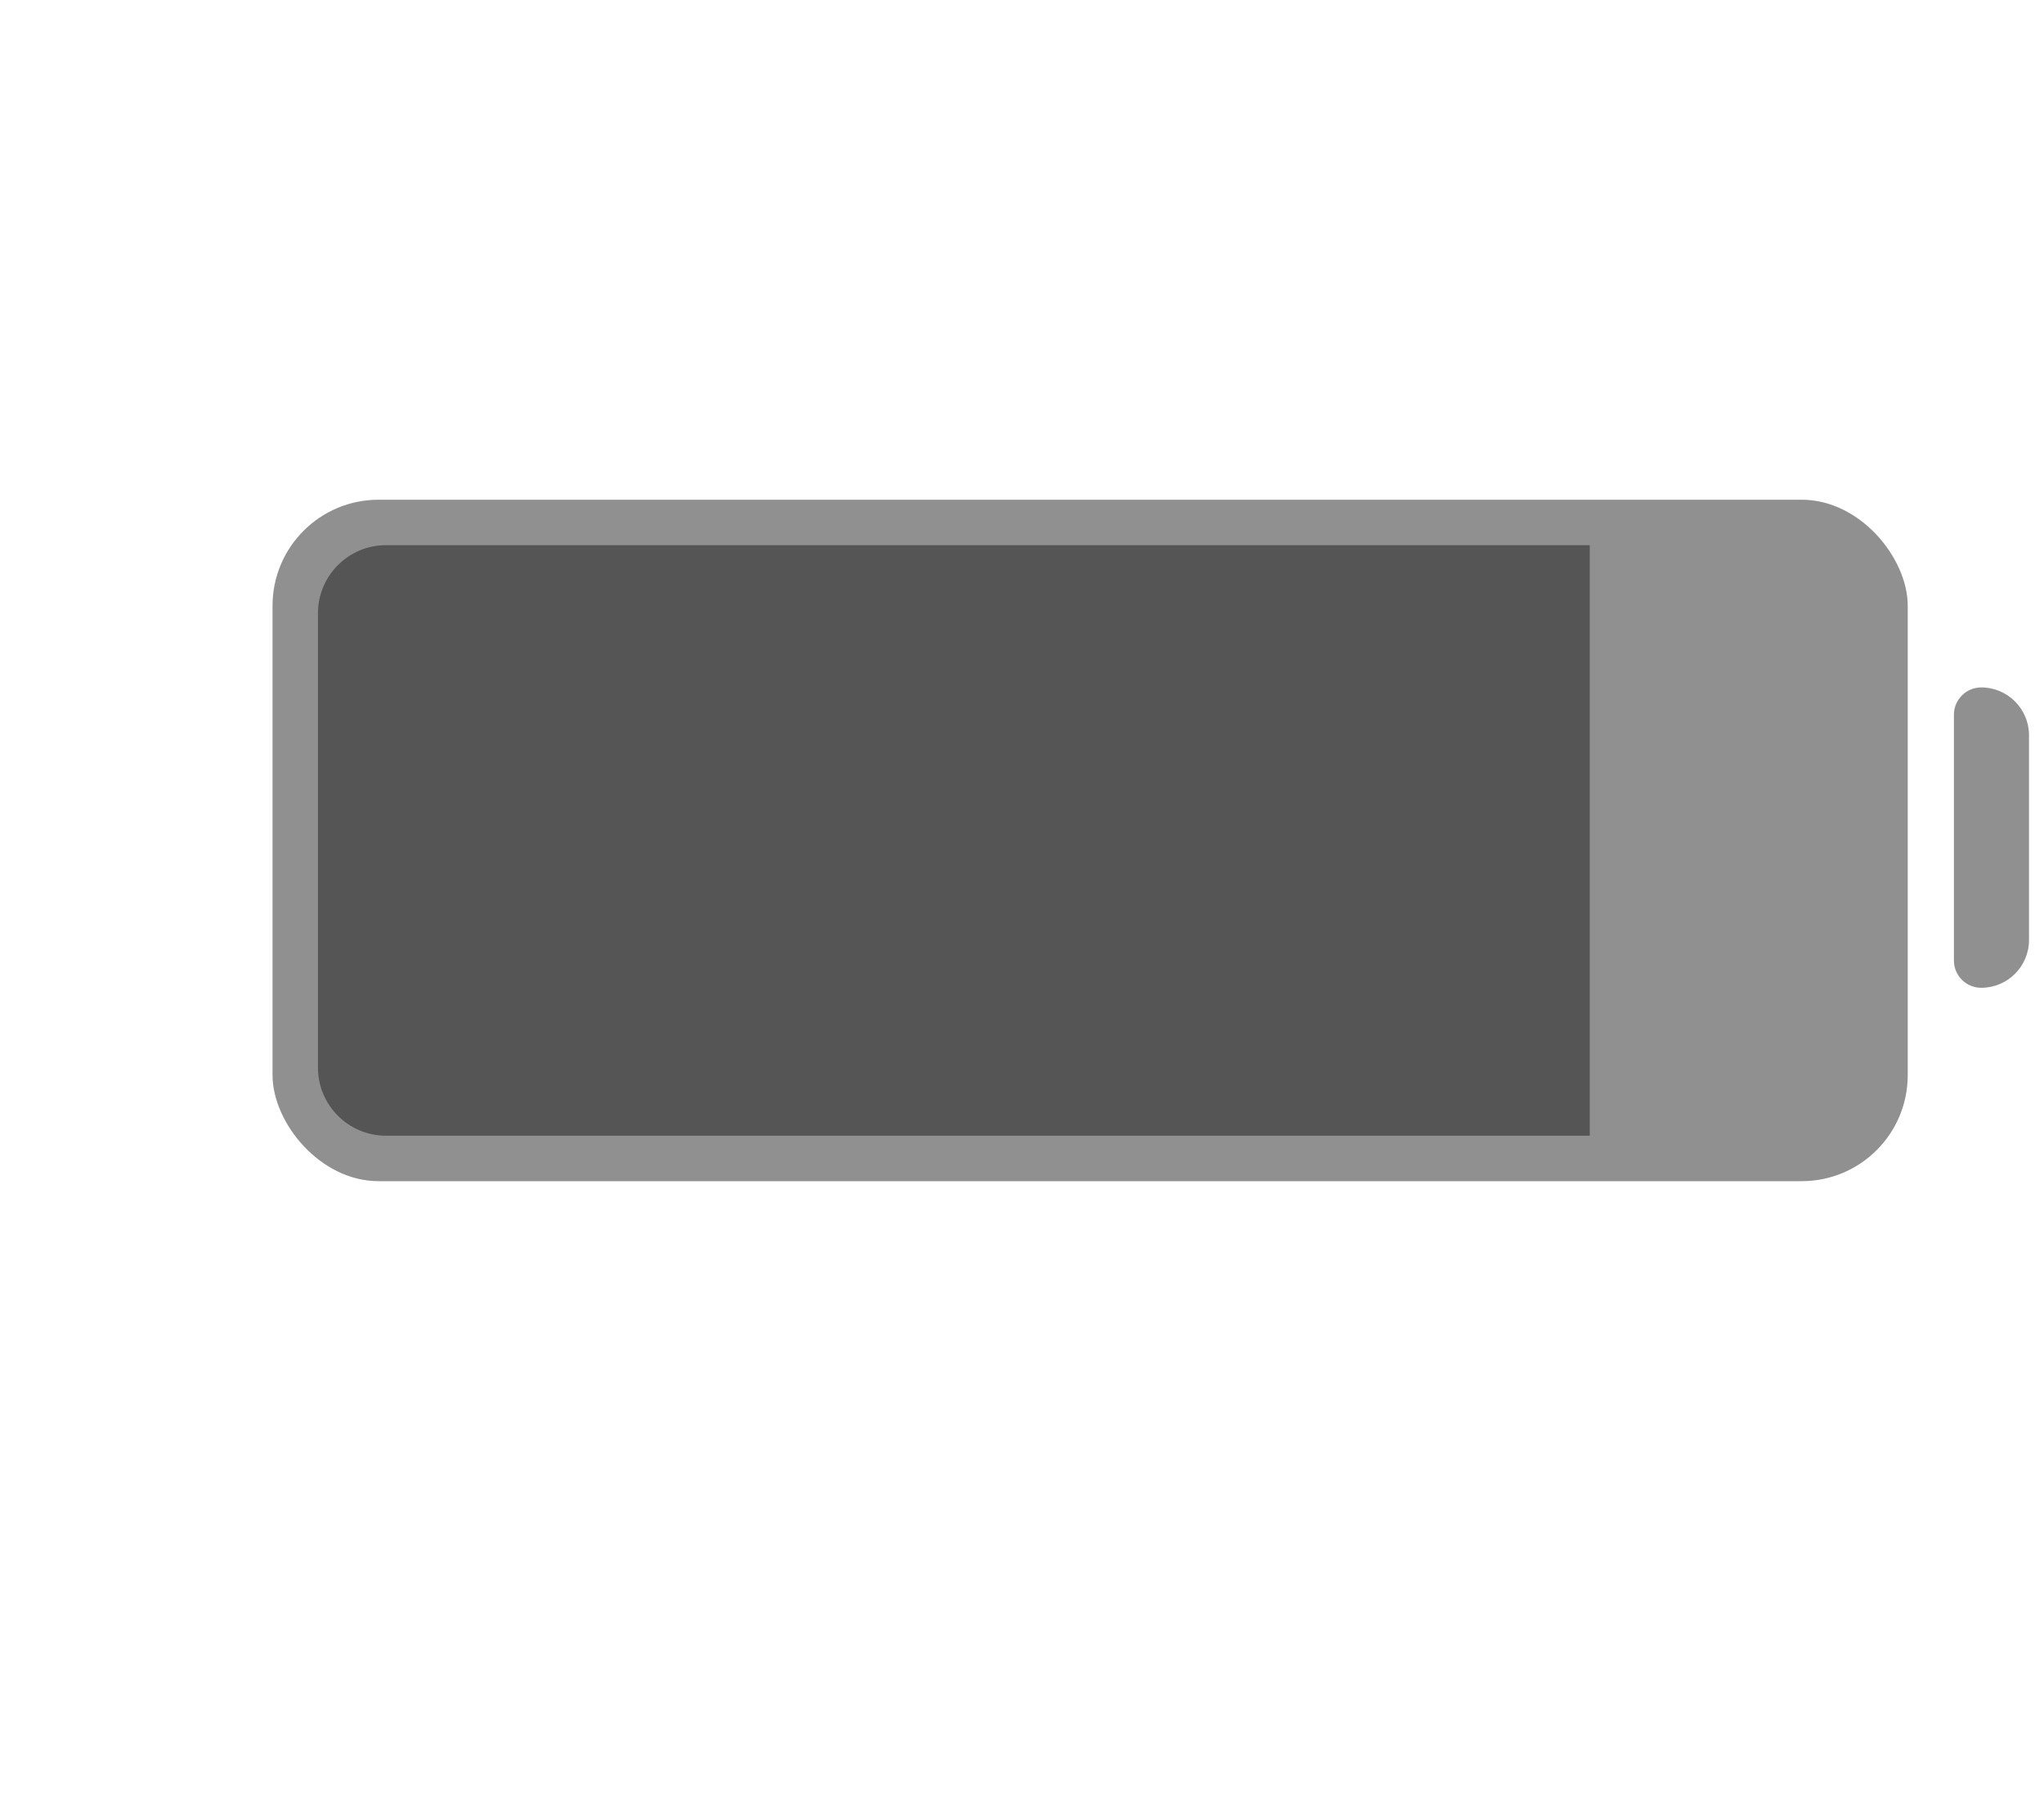
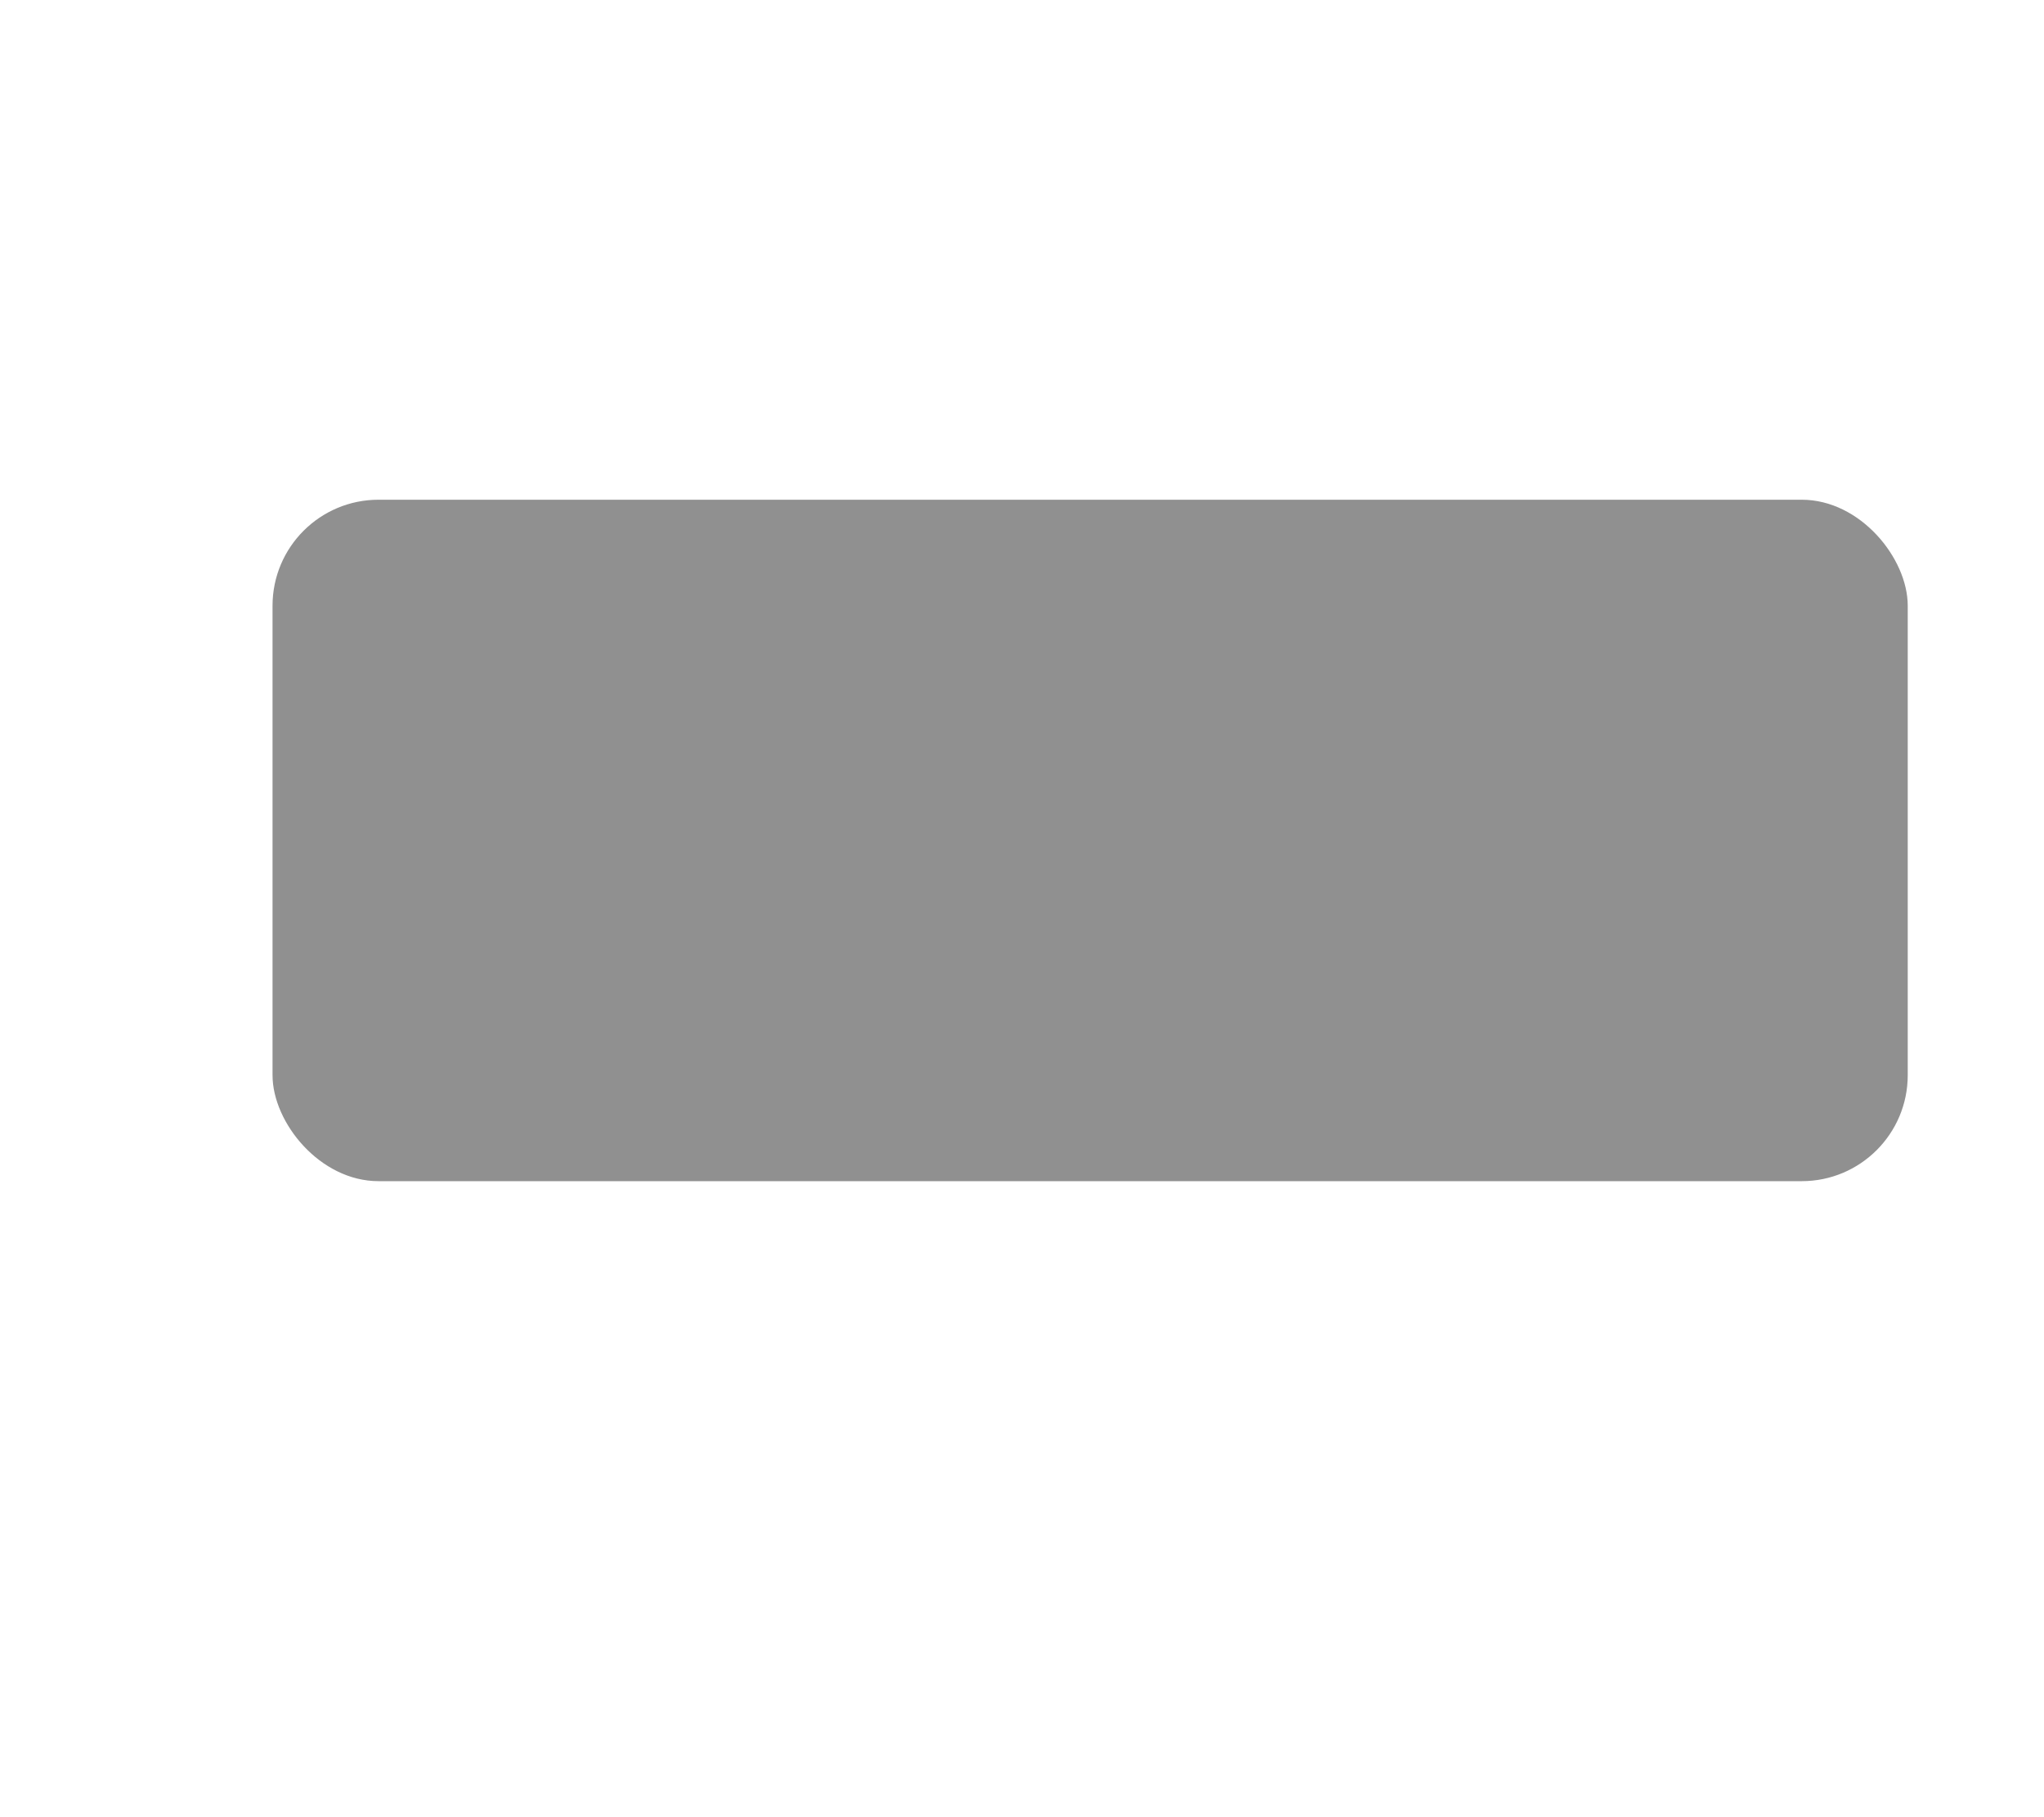
<svg xmlns="http://www.w3.org/2000/svg" width="27" height="24" viewBox="0 0 27 24" fill="none">
  <rect x="3.6" y="6.6" width="21.6" height="9" rx="1.4" fill="#909090" />
-   <path d="M25.81 9.44C25.81 9.241 25.971 9.079 26.171 9.079C26.519 9.079 26.802 9.362 26.802 9.71V12.415C26.802 12.764 26.519 13.046 26.171 13.046C25.971 13.046 25.81 12.885 25.81 12.686V9.44Z" fill="#909090" />
-   <path d="M4.2 8.1C4.2 7.603 4.603 7.2 5.1 7.2H21V15H5.1C4.603 15 4.2 14.597 4.2 14.1V8.1Z" fill="#555555" />
</svg>